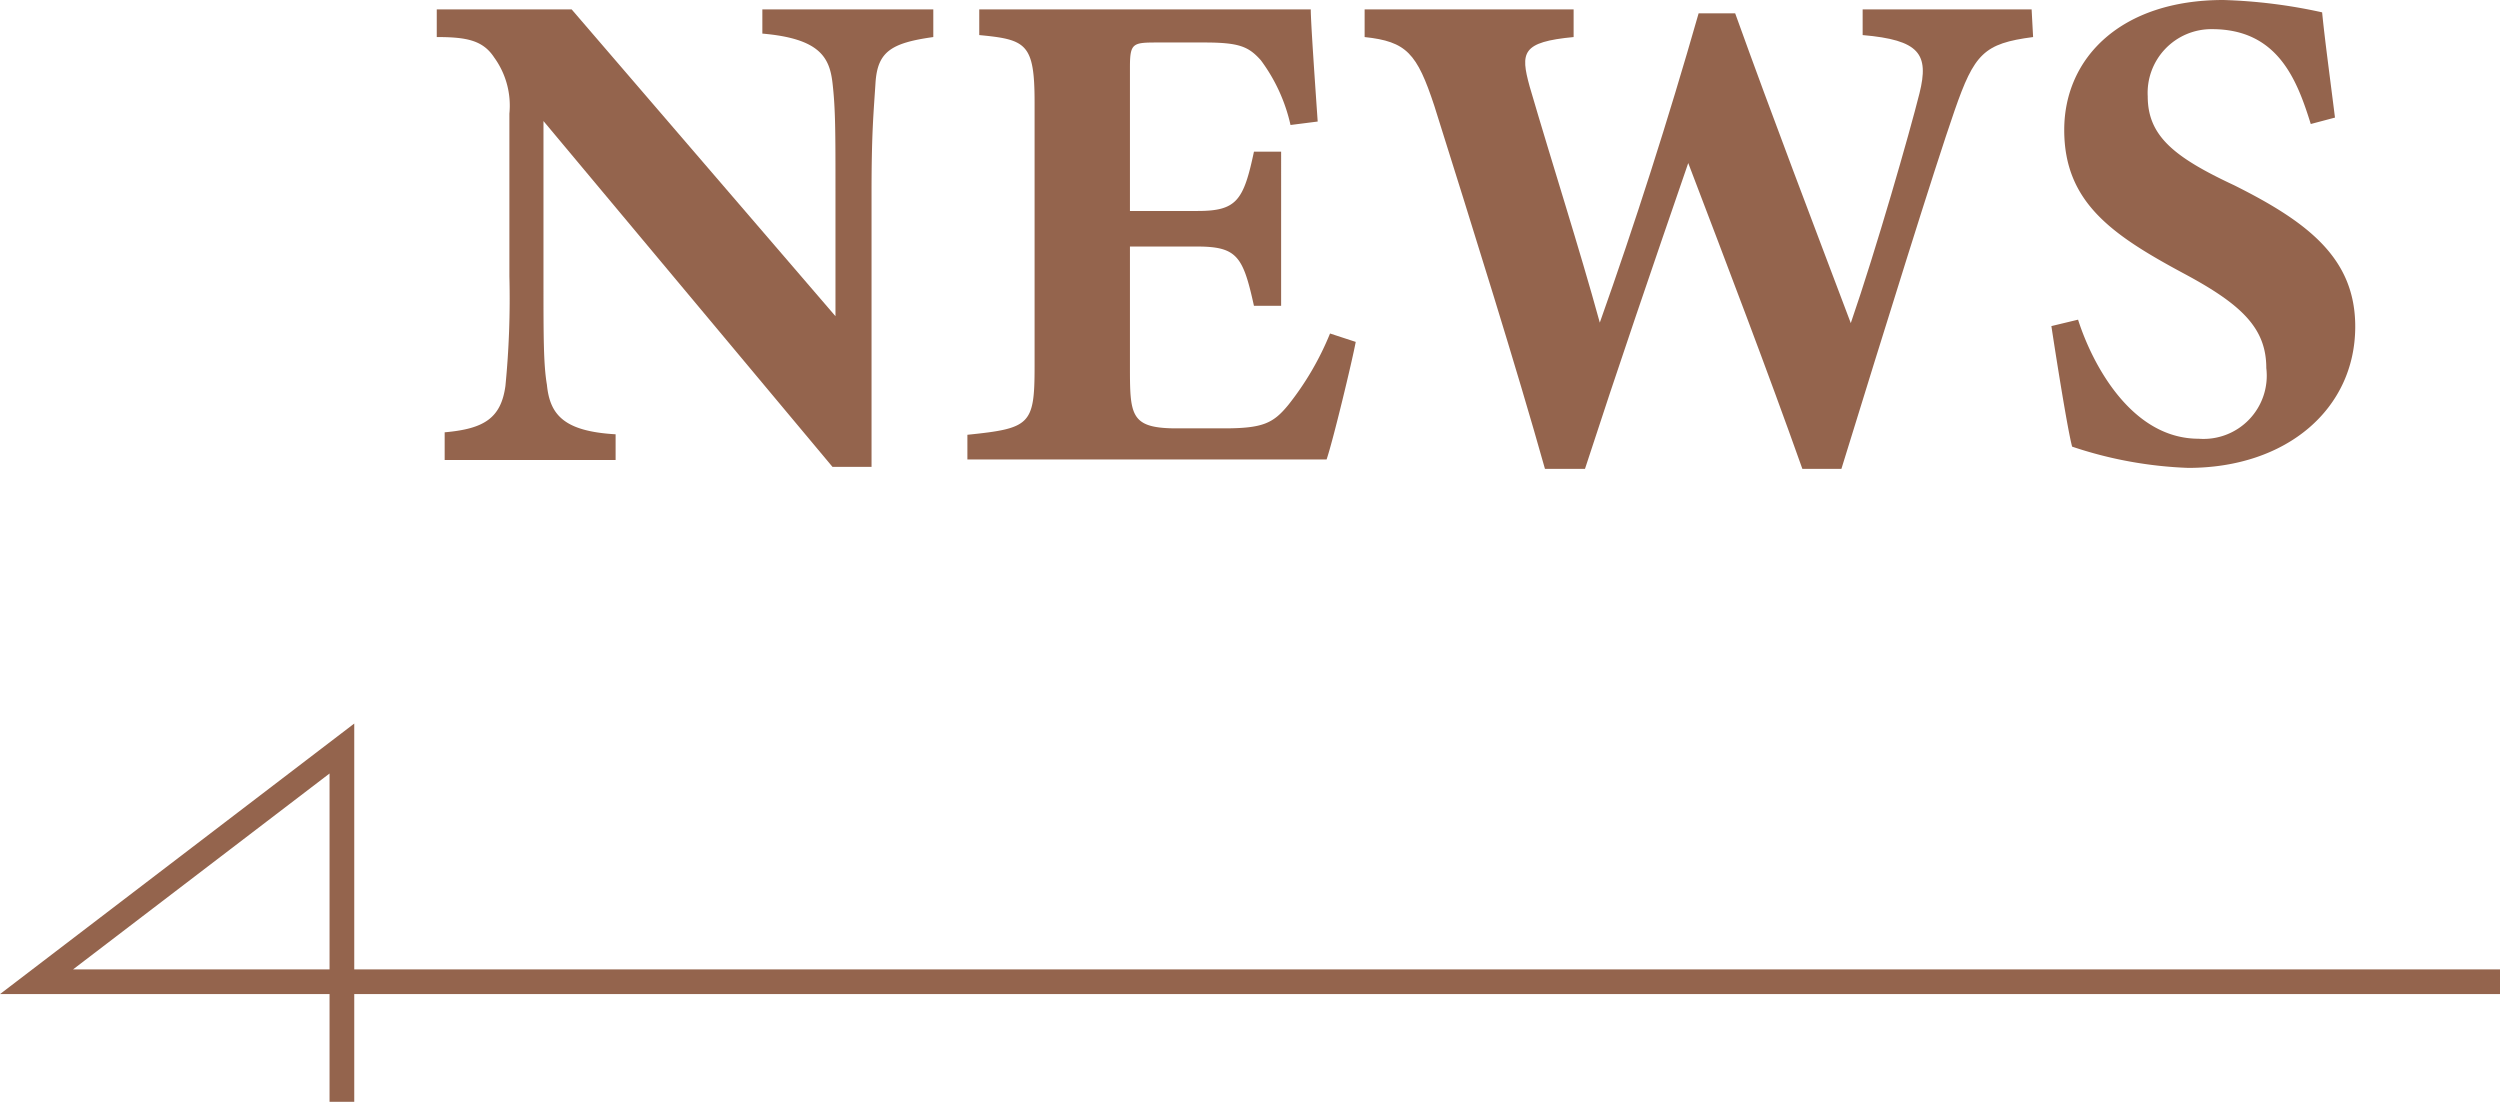
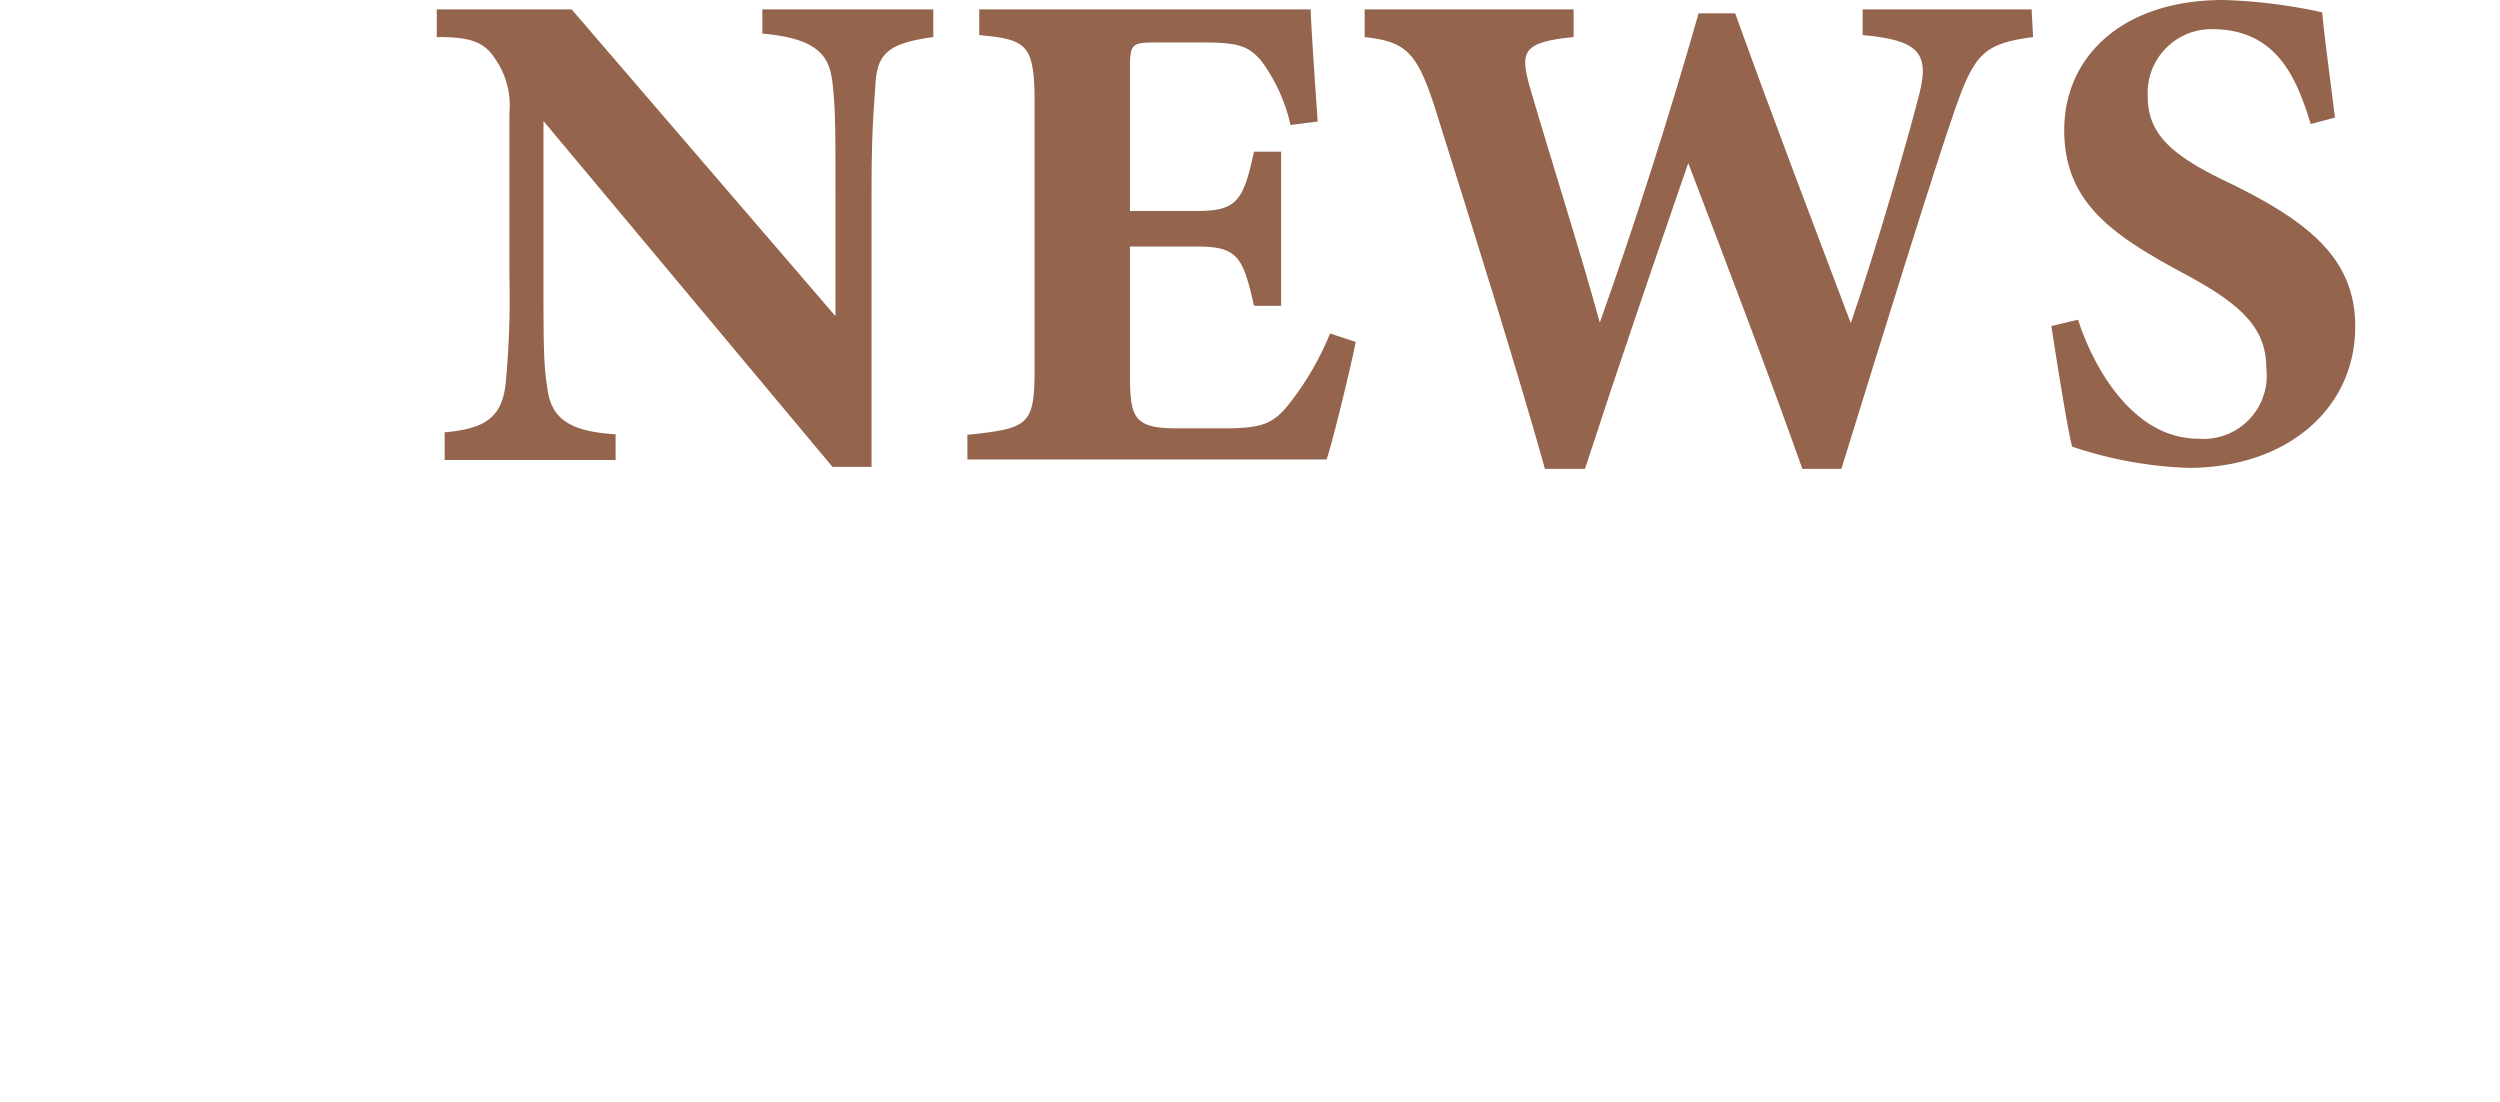
<svg xmlns="http://www.w3.org/2000/svg" viewBox="0 0 50.6 22.3">
  <defs>
    <style>.cls-1{fill:none;stroke:#94644d;stroke-miterlimit:10;stroke-width:0.5px;}.cls-2{fill:#94644d;}</style>
  </defs>
  <g id="レイヤー_2" data-name="レイヤー 2">
    <g id="レイヤー_1-2" data-name="レイヤー 1">
-       <polyline id="_やじるし_" data-name="&lt;やじるし&gt;" class="cls-1" points="50.6 19.87 0.74 19.87 6.92 15.15 6.92 22.3" />
      <path class="cls-2" d="M18.89,3c-.86.12-1.13.3-1.17.93s-.08,1-.08,2.24V11.7h-.79L11,4.7V7.87c0,1.21,0,1.76.07,2.17.06.61.35.94,1.39,1v.52H9V11c.79-.07,1.14-.28,1.23-.94a18.15,18.15,0,0,0,.08-2.22V4.55A1.66,1.66,0,0,0,10,3.41C9.77,3.06,9.43,3,8.84,3V2.44h2.73l5.34,6.21V6.13c0-1.22,0-1.68-.06-2.2s-.26-.9-1.42-1V2.44h3.46Z" transform="translate(0 -2.25)" />
      <path class="cls-2" d="M27.44,9.17c-.07.38-.46,2-.59,2.38H19.58v-.5c1.27-.13,1.36-.2,1.36-1.38V4.32c0-1.19-.17-1.27-1.12-1.36V2.44h4.55c1.47,0,2,0,2.16,0,0,.25.08,1.4.14,2.27l-.55.07a3.46,3.46,0,0,0-.6-1.31c-.25-.28-.44-.36-1.15-.36h-.91c-.53,0-.59,0-.59.5V6.52h1.37c.79,0,.93-.21,1.14-1.2h.55V8.44h-.55c-.22-1-.34-1.2-1.15-1.2H22.87v2.4c0,1,0,1.27.9,1.28h1c.79,0,1-.1,1.31-.48A5.89,5.89,0,0,0,26.92,9Z" transform="translate(0 -2.25)" />
      <path class="cls-2" d="M41.15,3c-1,.13-1.19.34-1.59,1.49s-1.41,4.4-2.29,7.25h-.79c-.71-2-1.51-4.09-2.31-6.19-.73,2.12-1.43,4.16-2.09,6.19h-.81c-.56-2-1.46-4.87-2.24-7.35-.35-1.06-.56-1.3-1.41-1.39V2.44h4.23V3c-1.05.1-1.08.31-.89,1,.47,1.61,1,3.25,1.42,4.78.71-2,1.38-4.09,2-6.26h.74c.77,2.14,1.57,4.23,2.34,6.27.52-1.51,1.19-3.85,1.39-4.65s0-1.08-1.15-1.18V2.44h3.42Z" transform="translate(0 -2.25)" />
      <path class="cls-2" d="M46.77,4.76c-.28-.9-.67-1.92-2-1.92A1.29,1.29,0,0,0,43.47,4.2C43.47,5,44,5.43,45.22,6c1.5.75,2.45,1.48,2.45,2.86,0,1.66-1.38,2.86-3.38,2.86a8.28,8.28,0,0,1-2.35-.43c-.09-.33-.32-1.78-.42-2.44l.54-.13c.28.88,1.07,2.41,2.44,2.41a1.28,1.28,0,0,0,1.37-1.43c0-.81-.5-1.29-1.68-1.92C42.74,7,41.78,6.34,41.78,4.88S42.93,2.25,45,2.25a10.66,10.66,0,0,1,2,.25c.05.52.15,1.25.26,2.13Z" transform="translate(0 -2.25)" />
    </g>
  </g>
</svg>